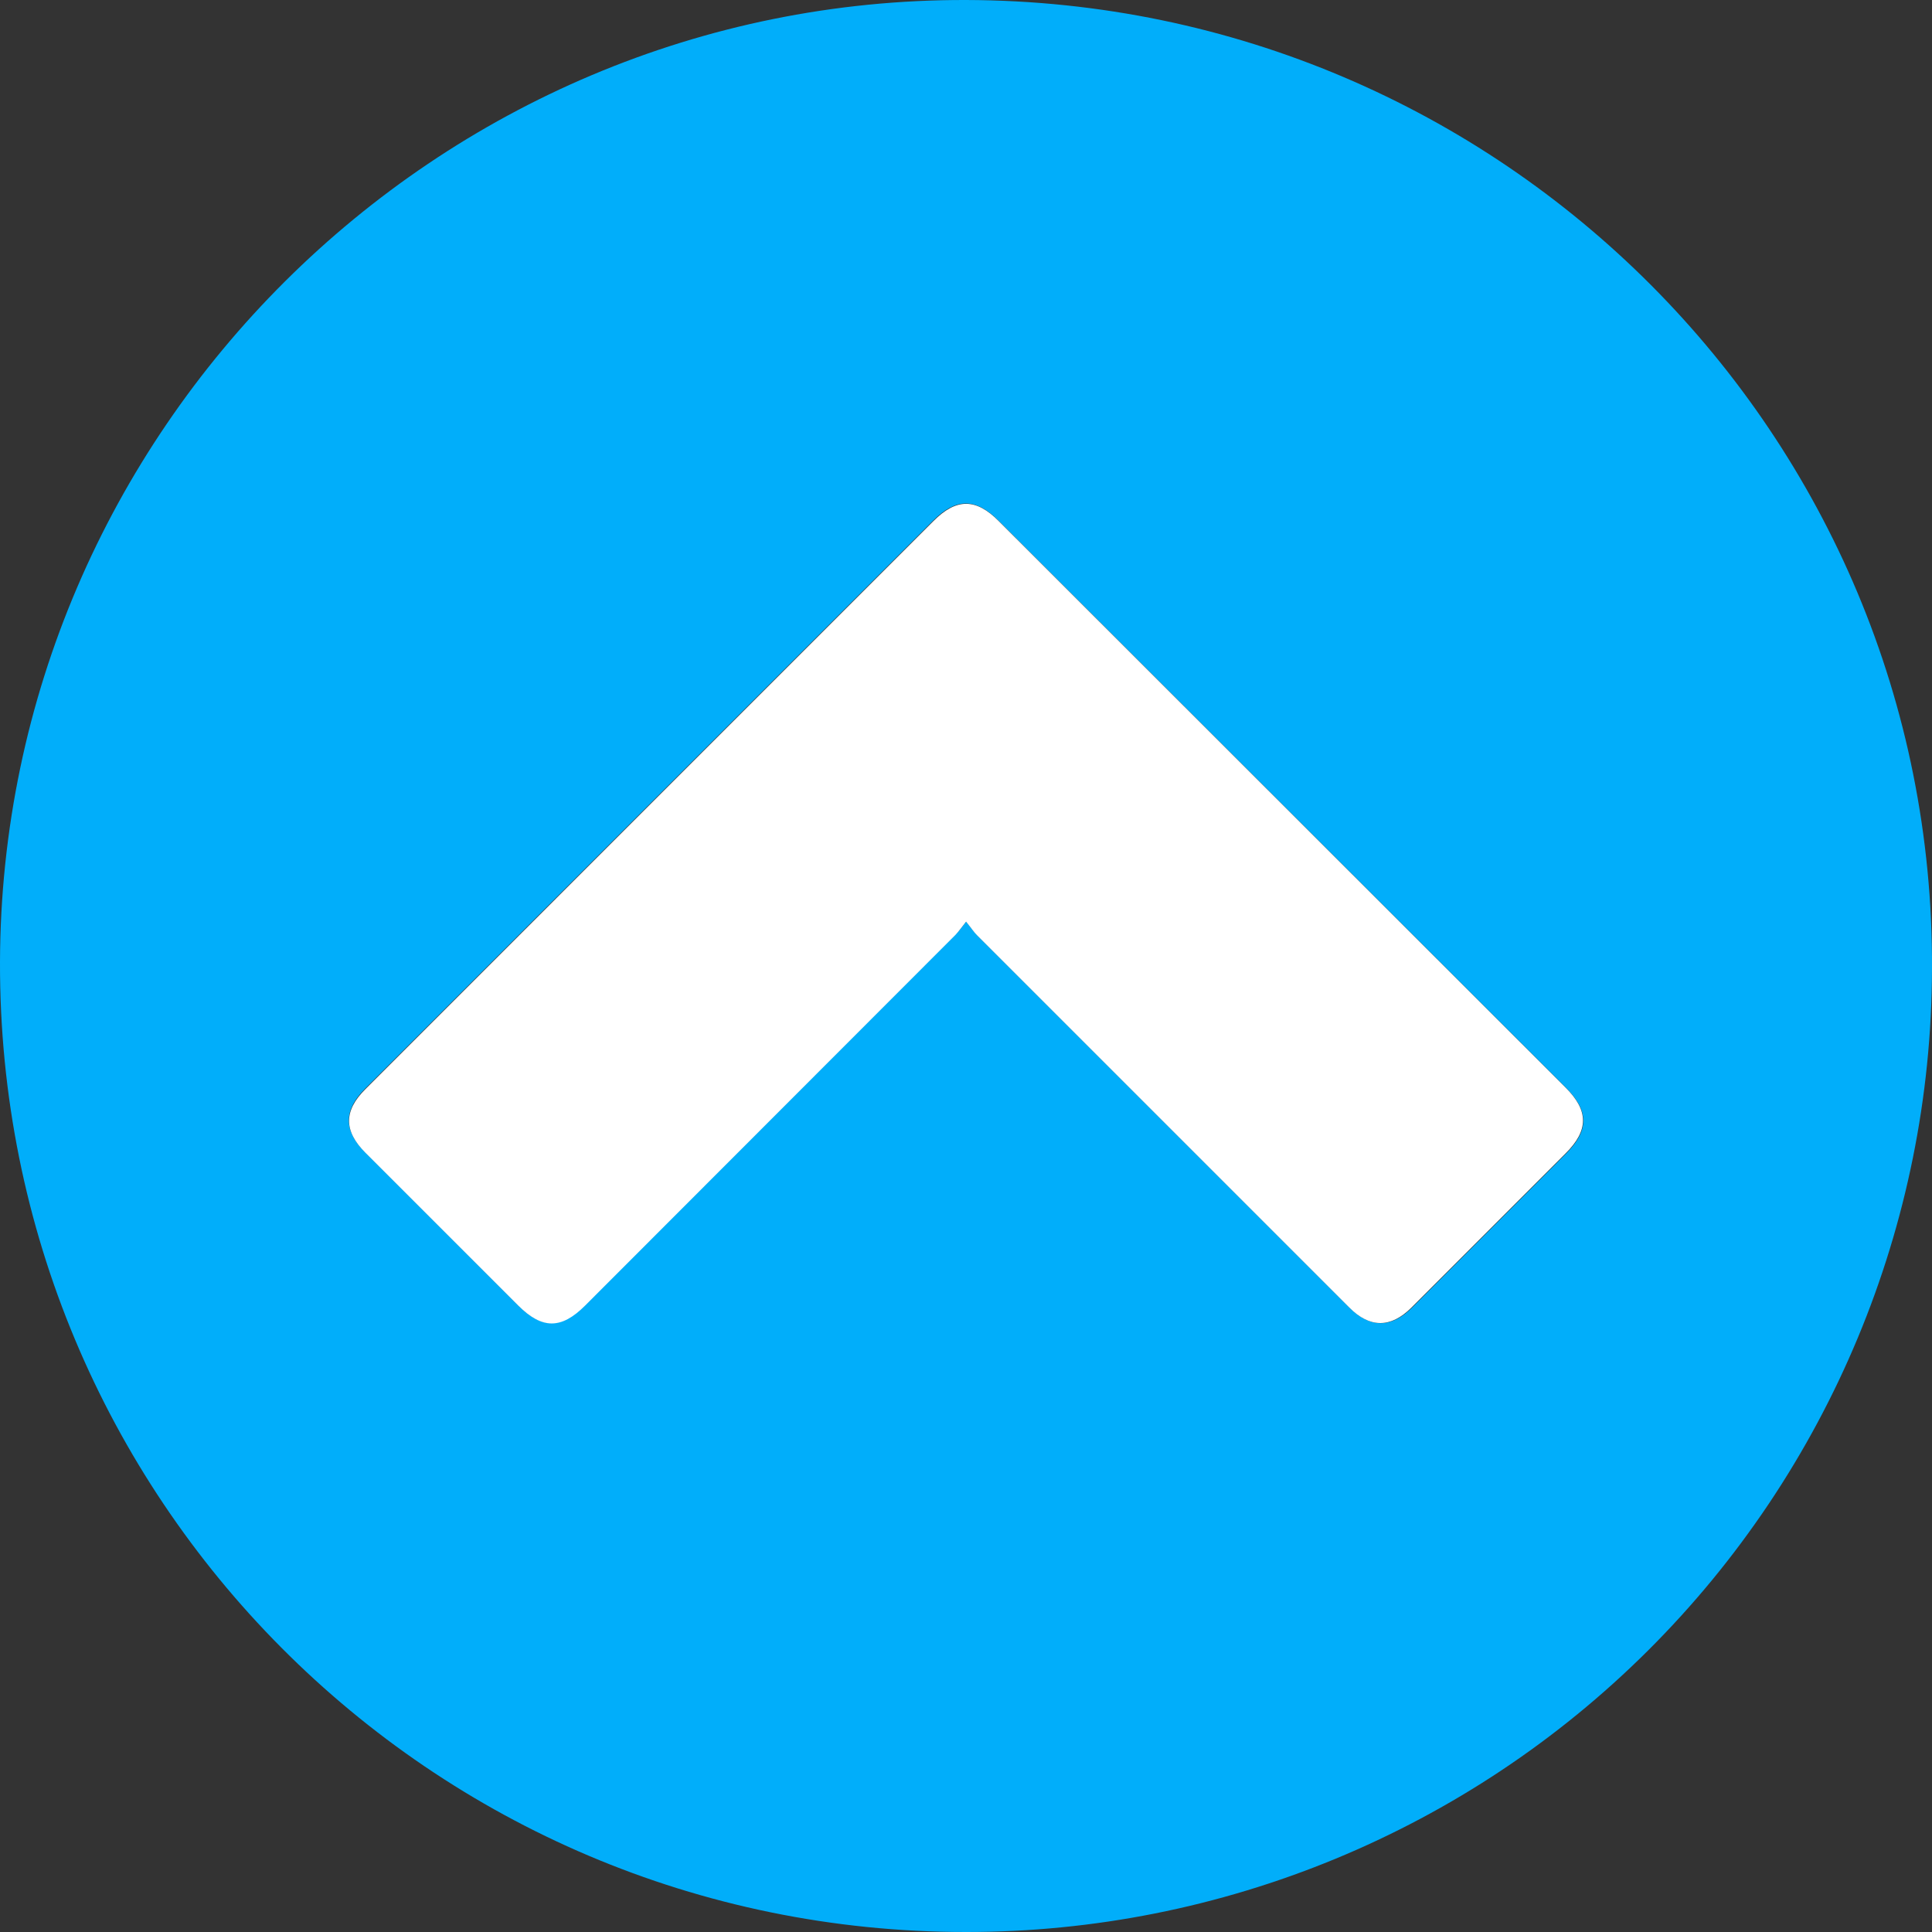
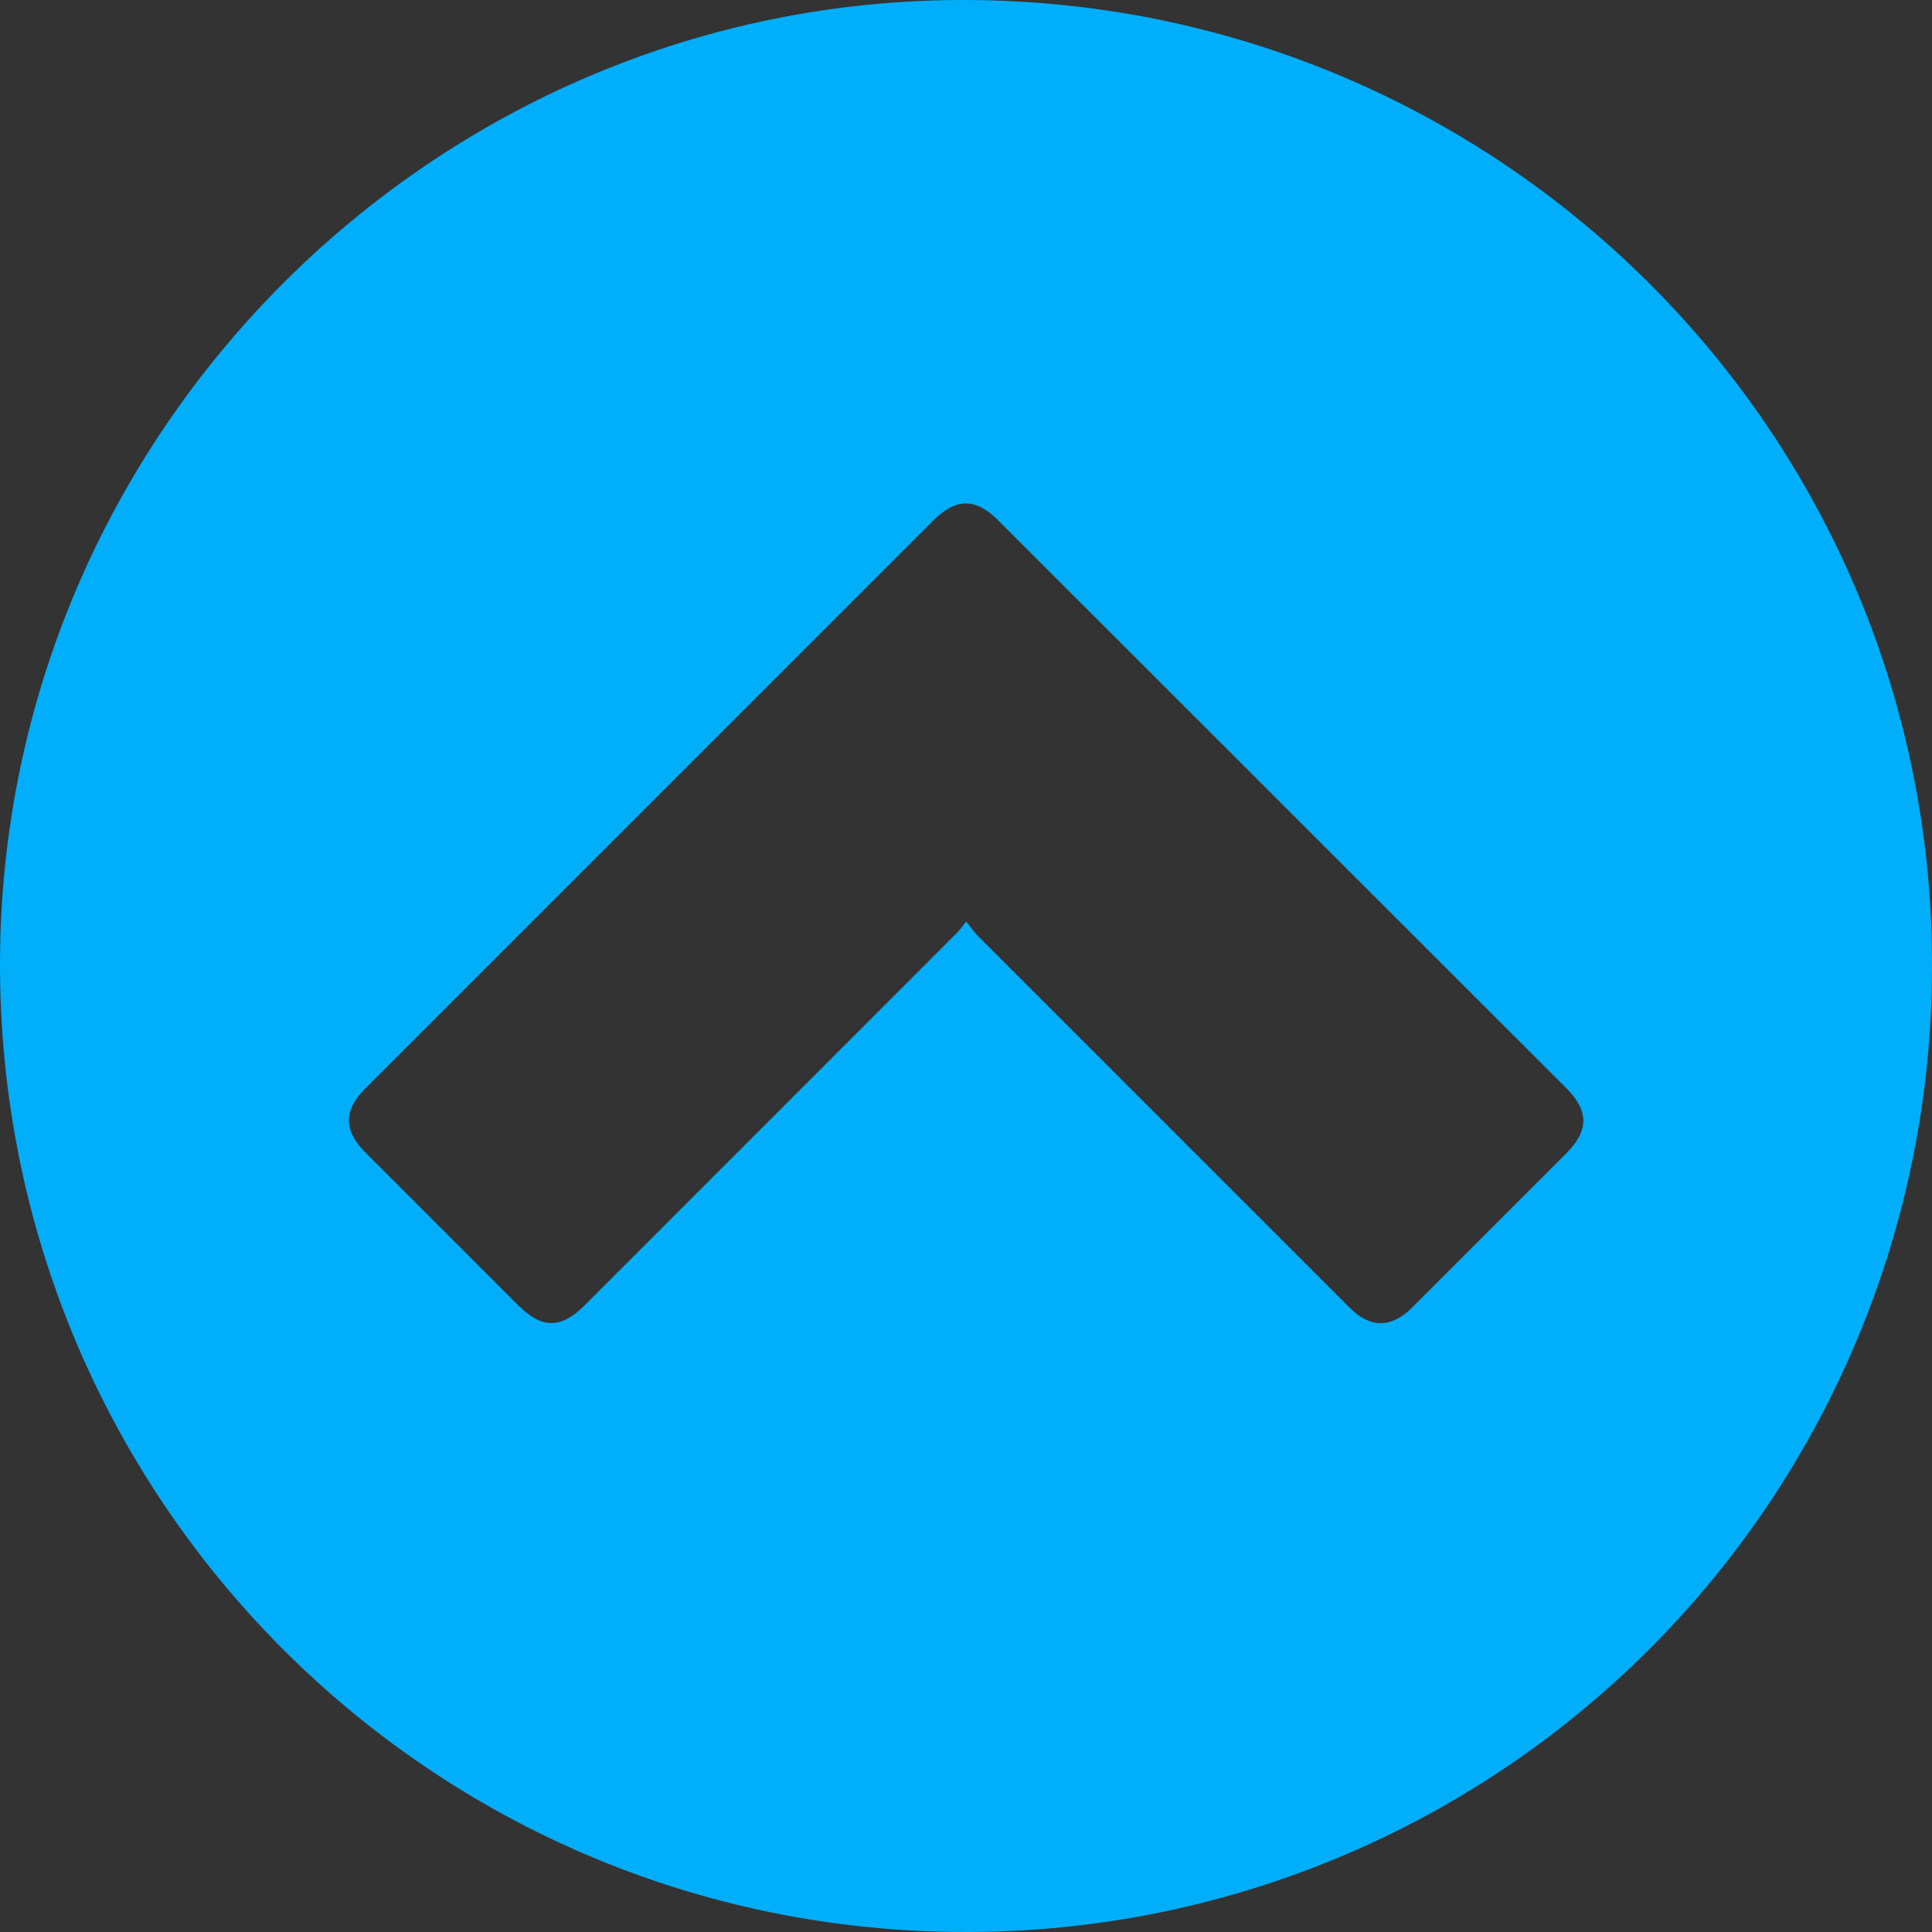
<svg xmlns="http://www.w3.org/2000/svg" width="50" height="50" viewBox="0 0 50 50" fill="none">
  <rect x="0" y="0" width="50" height="50" fill="#333333" stroke="none" />
  <path d="M25.006 9.01991e-05C38.865 0.039 50.068 11.268 50 25.082C49.983 31.701 47.34 38.042 42.652 42.714C37.964 47.386 31.613 50.006 24.995 50C11.13 50 -0.039 38.75 0 24.893C0.039 11.163 11.291 -0.037 25.006 9.01991e-05ZM25.006 23.852C25.141 24.018 25.212 24.125 25.3 24.215C28.511 27.425 31.721 30.636 34.931 33.847C35.461 34.376 36.005 34.375 36.538 33.847L40.533 29.851C41.124 29.26 41.124 28.751 40.533 28.159L25.839 13.472C25.248 12.881 24.743 12.883 24.15 13.472L9.45 28.173C8.888 28.734 8.888 29.256 9.45 29.82L13.405 33.776C14.023 34.394 14.519 34.395 15.136 33.776C18.332 30.579 21.527 27.383 24.721 24.187C24.811 24.111 24.876 24.012 25.002 23.852H25.006Z" fill="#01AEFA" />
-   <path d="M25.002 23.852C24.876 24.012 24.811 24.106 24.729 24.193C21.535 27.391 18.34 30.59 15.143 33.788C14.526 34.406 14.031 34.404 13.412 33.788L9.457 29.833C8.893 29.269 8.893 28.747 9.457 28.186L24.157 13.485C24.75 12.891 25.256 12.89 25.846 13.485L40.523 28.153C41.115 28.744 41.115 29.254 40.523 29.844L36.528 33.84C35.994 34.373 35.451 34.374 34.921 33.84C31.711 30.63 28.5 27.419 25.29 24.209C25.205 24.125 25.137 24.018 25.002 23.852Z" fill="white" />
</svg>